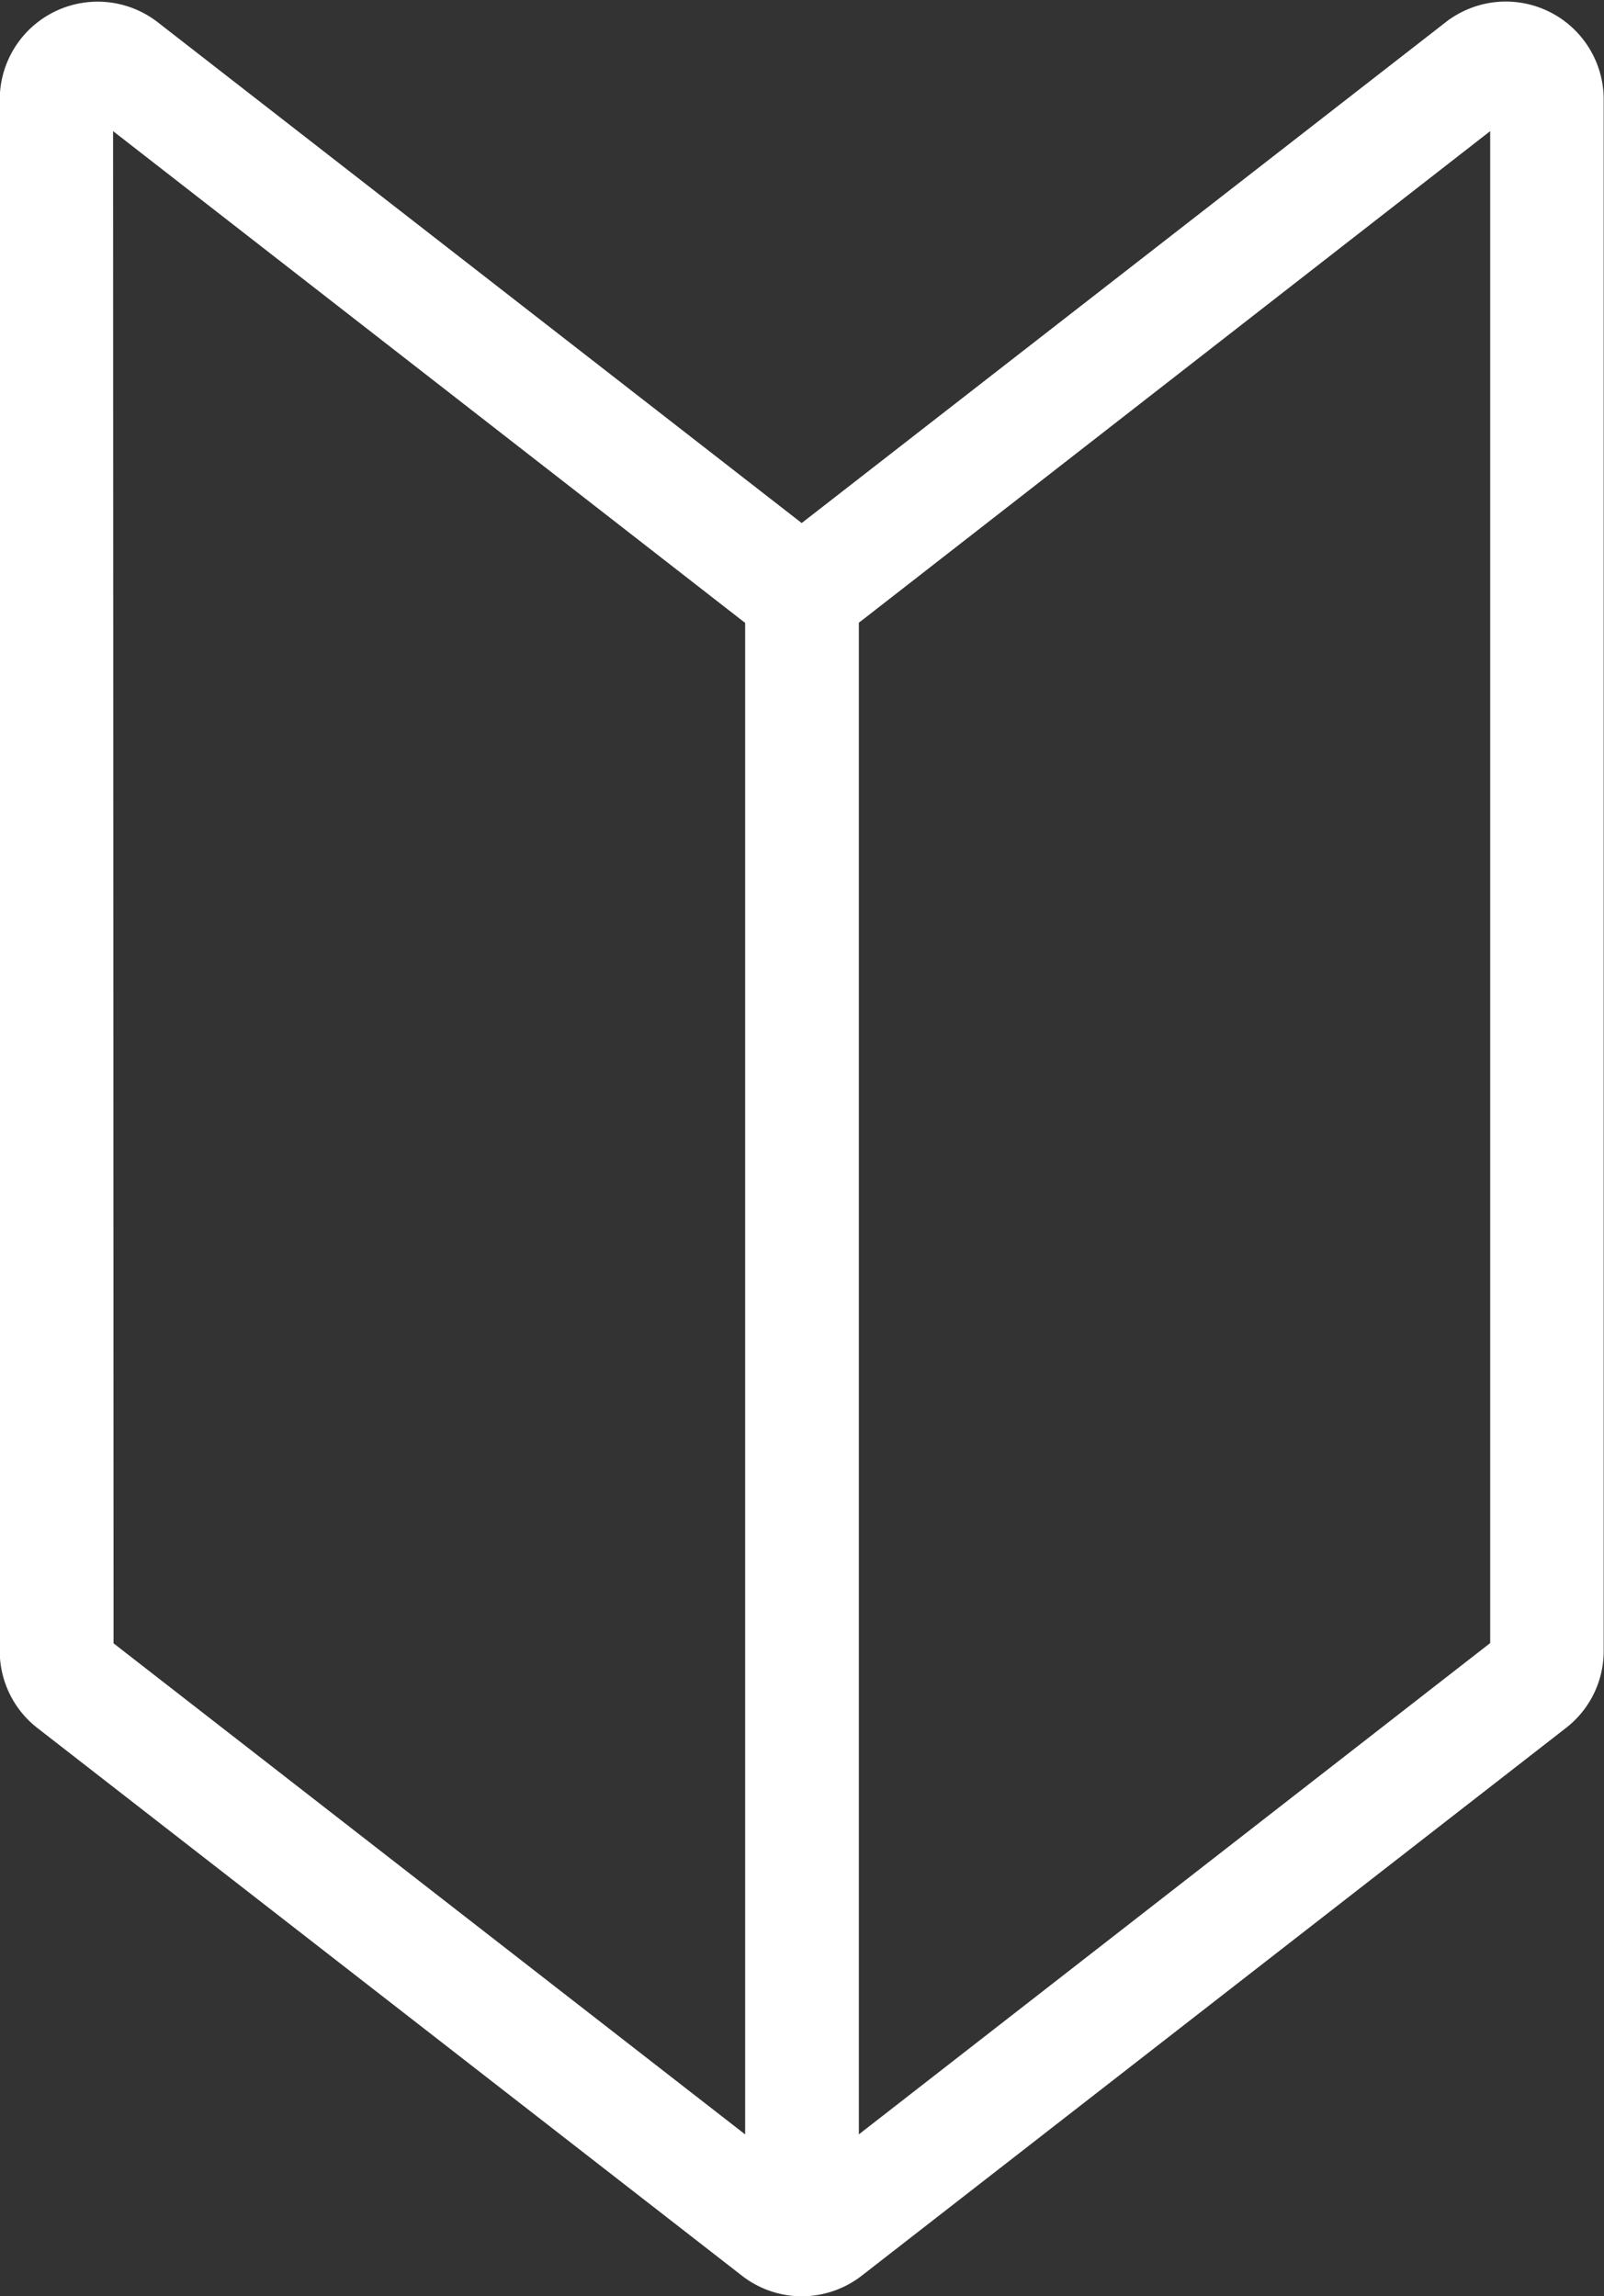
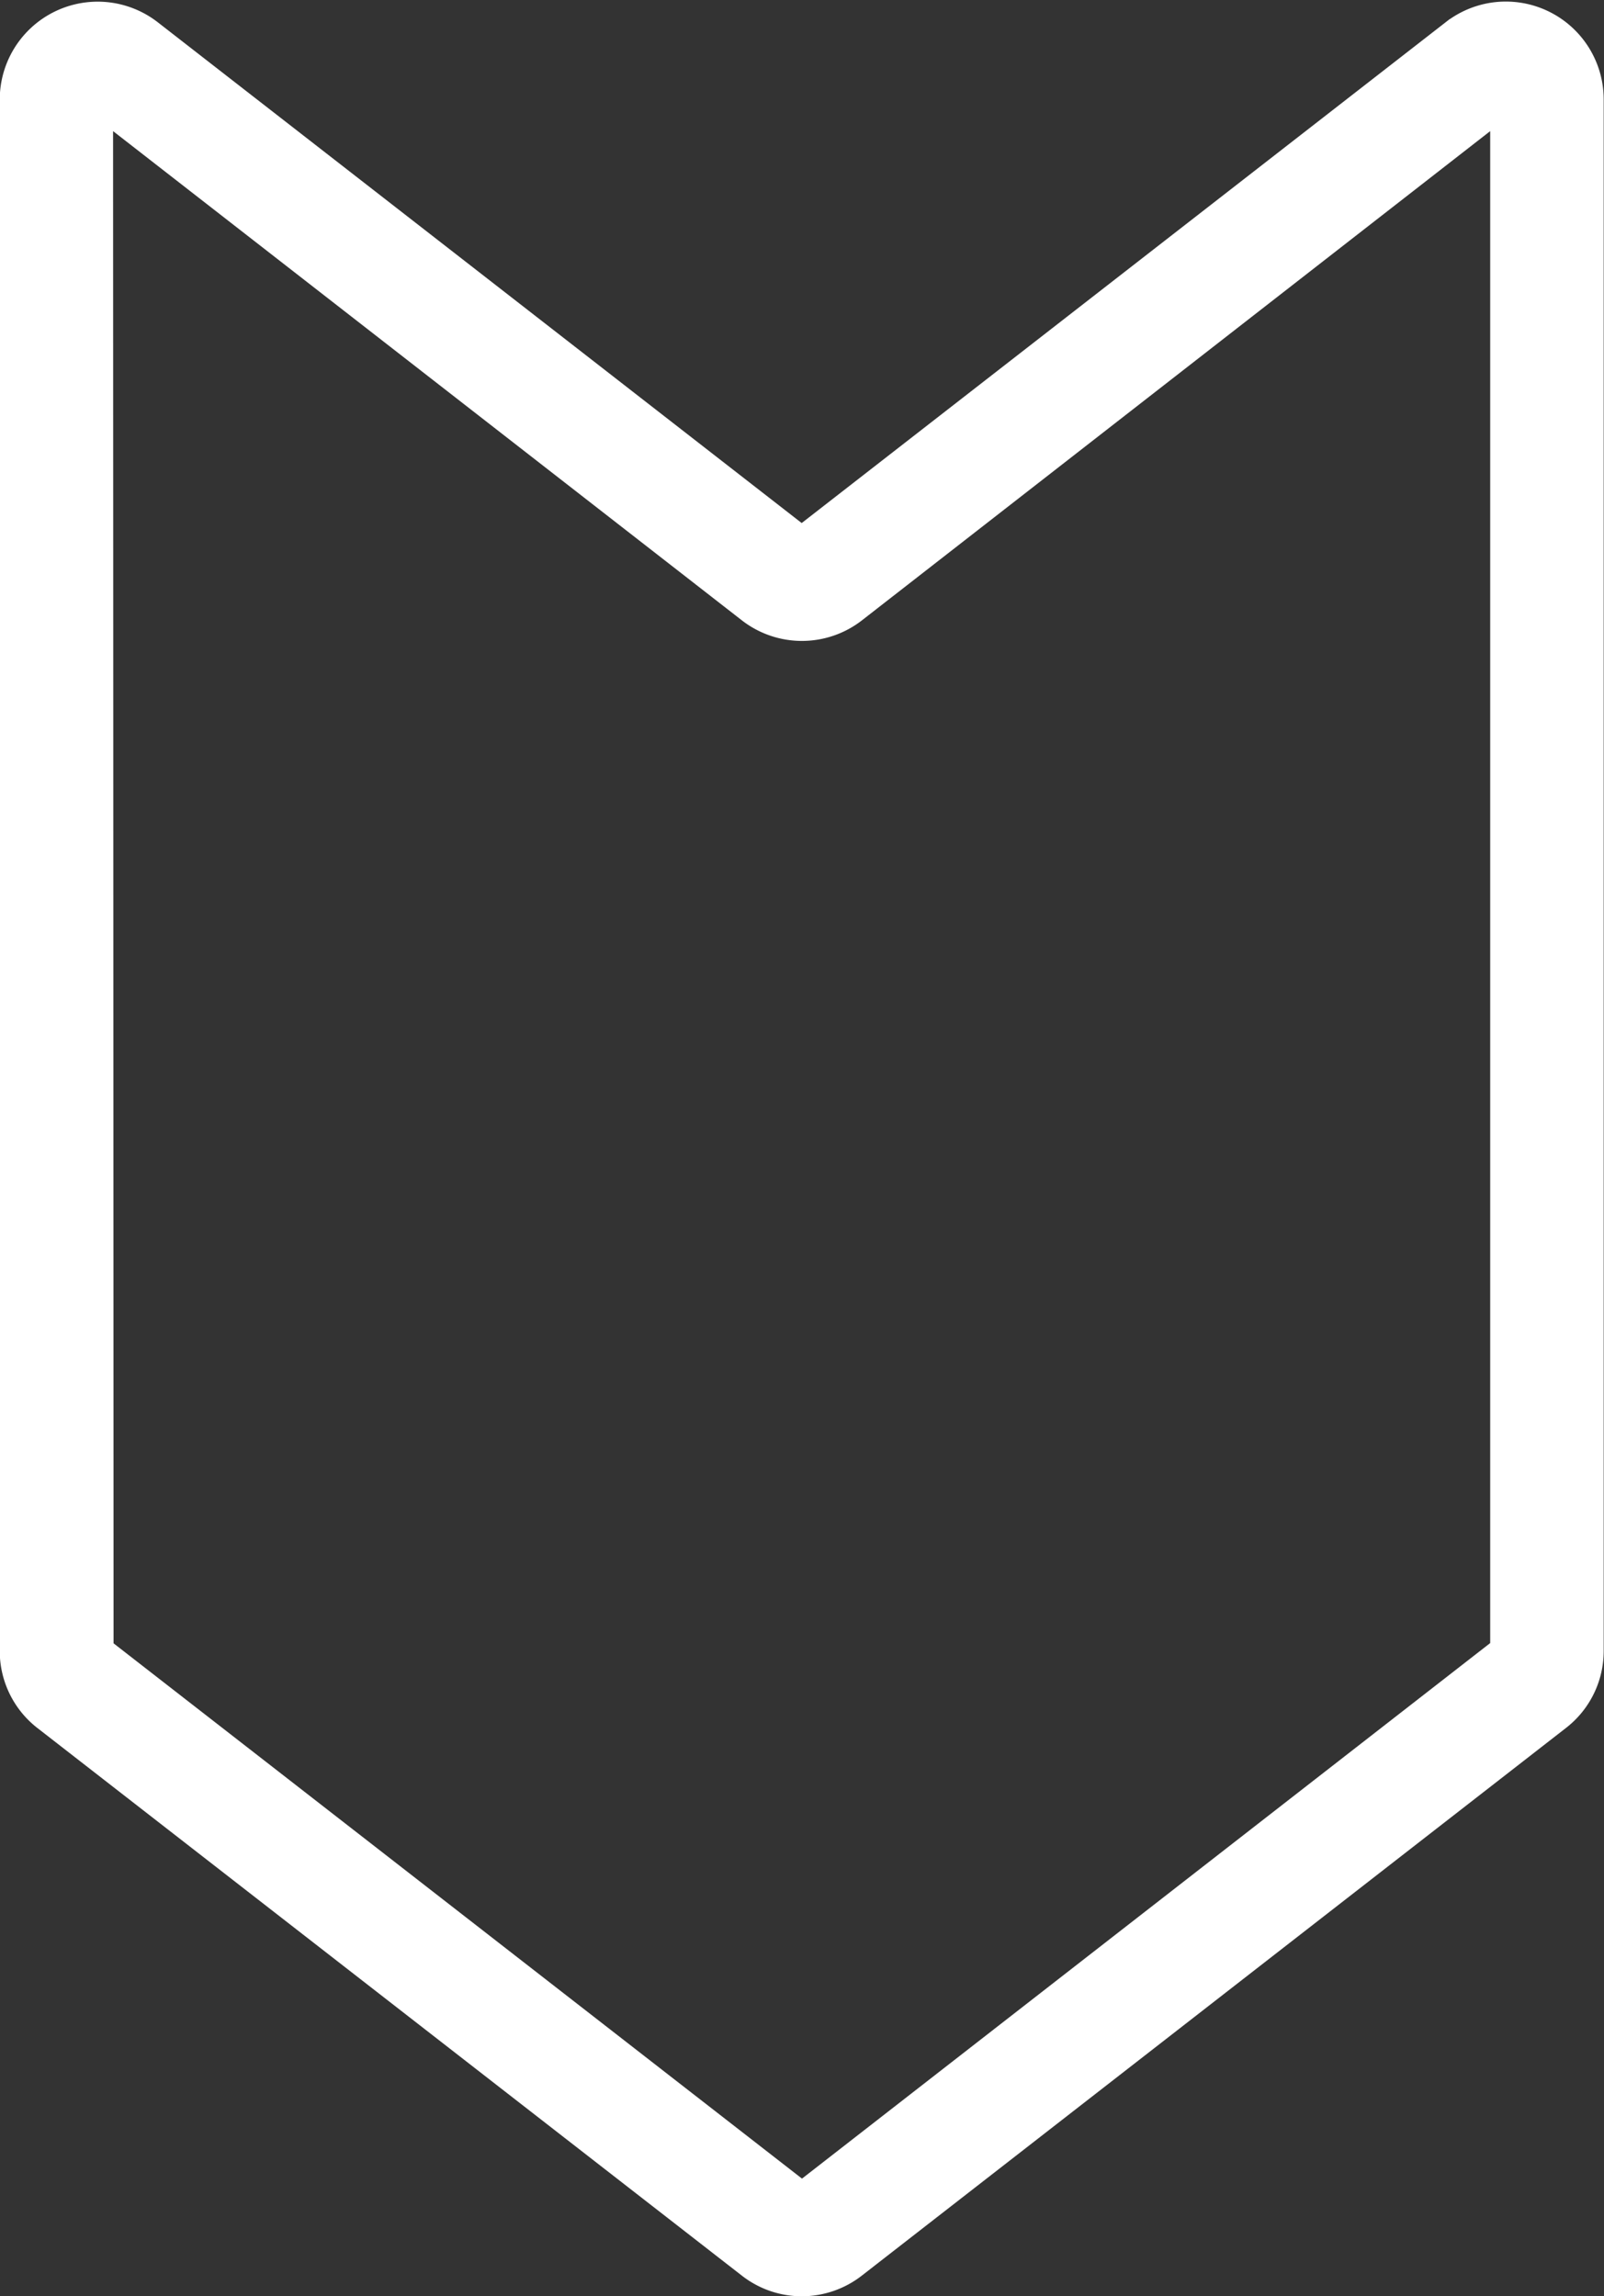
<svg xmlns="http://www.w3.org/2000/svg" width="25.96" height="37.168" viewBox="0 0 25.96 37.168">
  <rect x="0" y="0" width="25.96" height="37.168" fill="#333333" stroke="none" />
  <g id="グループ_1" data-name="グループ 1" transform="translate(-164.25 -847.989)">
    <path id="パス_10" data-name="パス 10" d="M177.23,884.908a1.327,1.327,0,0,1-.819-.281l-11.4-8.863a1.327,1.327,0,0,1-.515-1.053V849.6a1.335,1.335,0,0,1,2.153-1.054l10.576,8.226,10.575-8.225a1.334,1.334,0,0,1,2.155,1.053V874.71a1.325,1.325,0,0,1-.516,1.053l-11.394,8.863A1.334,1.334,0,0,1,177.23,884.908Zm-11.4-35.308.008,25.111,11.392,8.859,11.388-8.863V849.6l-10.57,8.232a1.334,1.334,0,0,1-1.639,0h0Z" transform="translate(0 0)" fill="#fff" stroke="#fff" stroke-miterlimit="10" stroke-width="0.5" />
-     <rect id="長方形_9" data-name="長方形 9" width="1.34" height="26.8" transform="translate(176.56 857.615)" fill="#fff" stroke="#fff" stroke-miterlimit="10" stroke-width="0.5" />
  </g>
</svg>